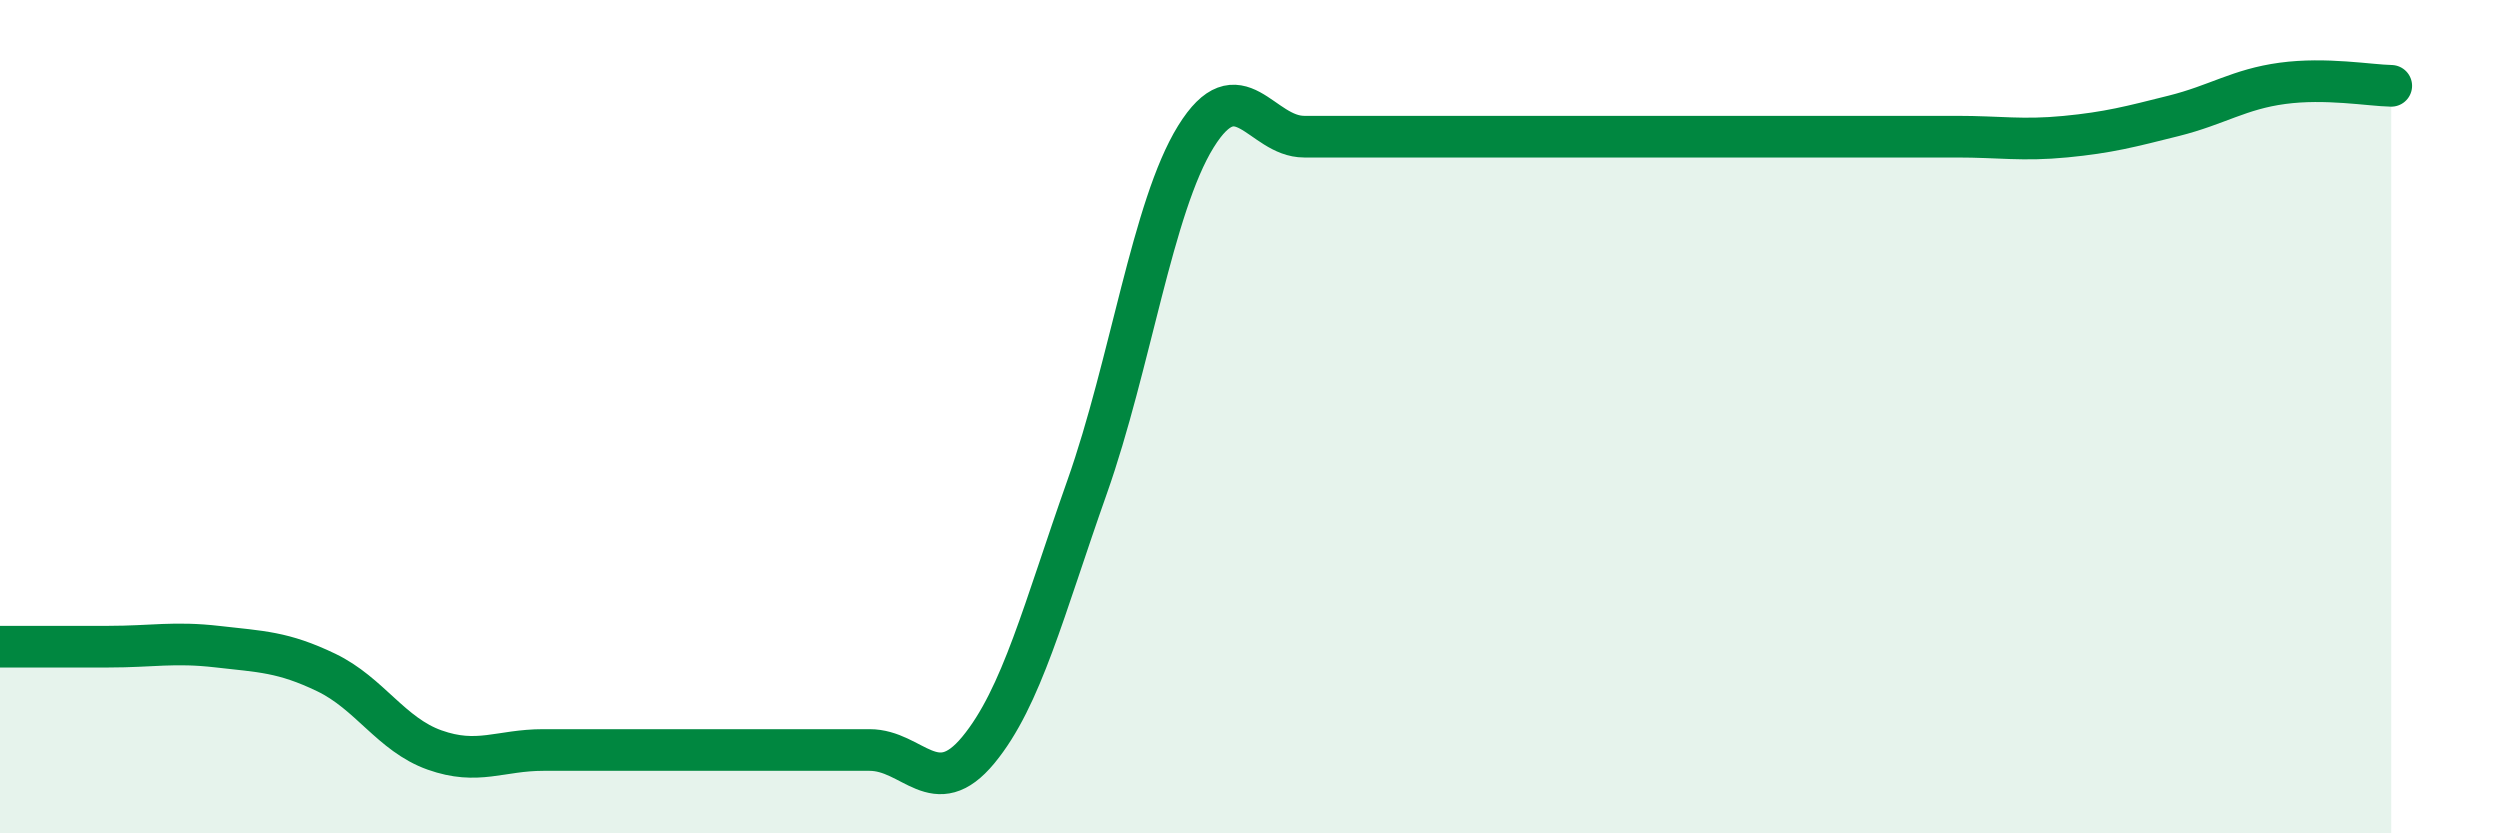
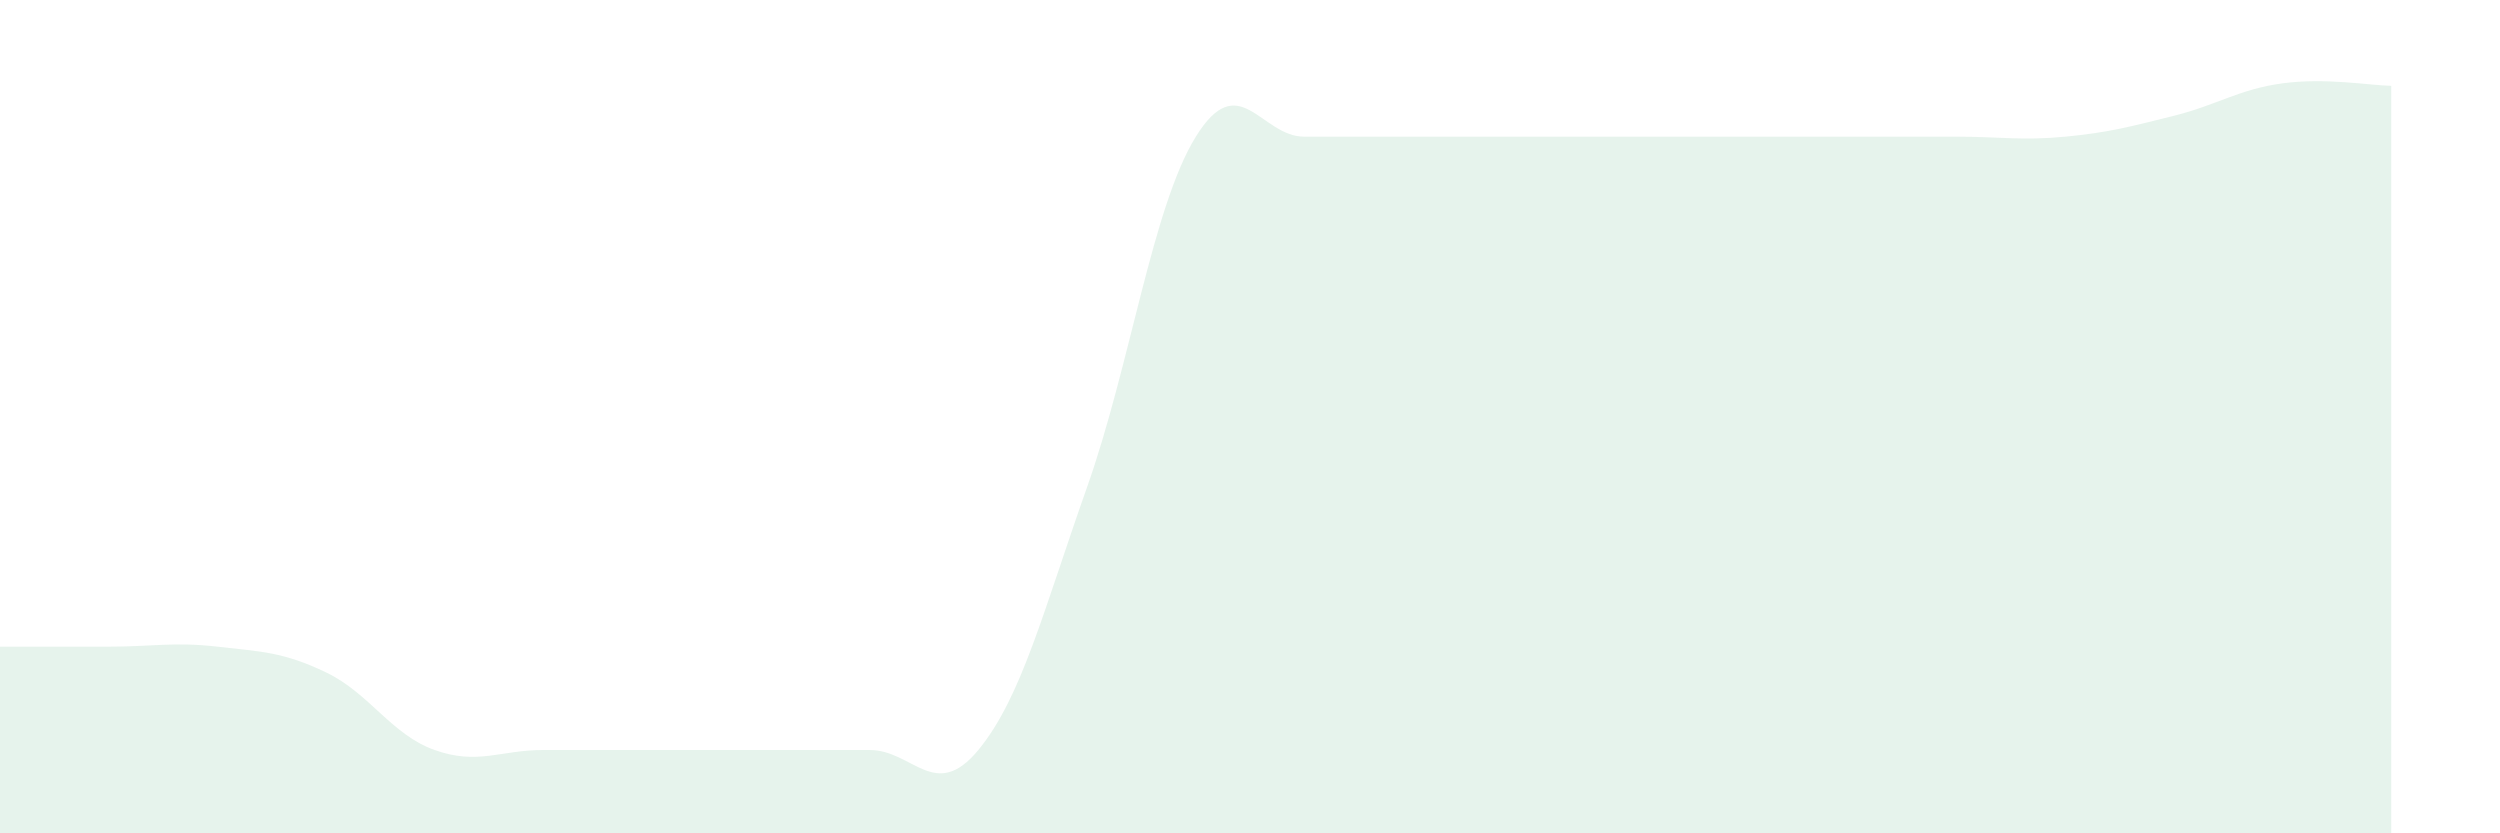
<svg xmlns="http://www.w3.org/2000/svg" width="60" height="20" viewBox="0 0 60 20">
  <path d="M 0,15.52 C 0.52,15.52 1.57,15.52 2.61,15.52 C 3.65,15.52 4.18,15.4 5.22,15.52 C 6.26,15.64 6.79,15.64 7.83,16.14 C 8.87,16.64 9.39,17.63 10.43,18 C 11.47,18.37 12,18 13.04,18 C 14.08,18 14.61,18 15.65,18 C 16.69,18 17.22,18 18.26,18 C 19.3,18 19.83,18 20.87,18 C 21.91,18 22.44,19.26 23.48,18 C 24.52,16.74 25.05,14.63 26.09,11.69 C 27.13,8.75 27.66,4.96 28.7,3.28 C 29.74,1.6 30.26,3.28 31.3,3.28 C 32.34,3.28 32.87,3.28 33.91,3.28 C 34.95,3.28 35.48,3.28 36.52,3.28 C 37.56,3.28 38.09,3.28 39.13,3.28 C 40.17,3.28 40.7,3.28 41.74,3.28 C 42.78,3.28 43.31,3.28 44.35,3.28 C 45.39,3.28 45.92,3.28 46.96,3.28 C 48,3.28 48.53,3.38 49.57,3.28 C 50.61,3.18 51.13,3.04 52.17,2.78 C 53.21,2.52 53.74,2.14 54.78,2 C 55.82,1.86 56.87,2.05 57.39,2.06L57.39 20L0 20Z" fill="#008740" opacity="0.1" stroke-linecap="round" stroke-linejoin="round" />
-   <path d="M 0,15.52 C 0.52,15.52 1.57,15.52 2.61,15.52 C 3.65,15.52 4.18,15.4 5.22,15.52 C 6.26,15.64 6.79,15.64 7.83,16.14 C 8.87,16.64 9.39,17.63 10.43,18 C 11.47,18.37 12,18 13.04,18 C 14.08,18 14.61,18 15.65,18 C 16.69,18 17.22,18 18.26,18 C 19.3,18 19.83,18 20.87,18 C 21.91,18 22.44,19.26 23.48,18 C 24.52,16.74 25.05,14.63 26.09,11.69 C 27.13,8.75 27.66,4.96 28.7,3.28 C 29.74,1.6 30.26,3.28 31.3,3.28 C 32.34,3.28 32.87,3.28 33.91,3.28 C 34.95,3.28 35.48,3.28 36.52,3.28 C 37.56,3.28 38.09,3.28 39.13,3.28 C 40.17,3.28 40.7,3.28 41.74,3.28 C 42.78,3.28 43.31,3.28 44.35,3.28 C 45.39,3.28 45.92,3.28 46.96,3.28 C 48,3.28 48.53,3.38 49.57,3.28 C 50.61,3.18 51.13,3.04 52.17,2.78 C 53.21,2.52 53.74,2.14 54.78,2 C 55.82,1.86 56.87,2.05 57.39,2.06" stroke="#008740" stroke-width="1" fill="none" stroke-linecap="round" stroke-linejoin="round" />
</svg>